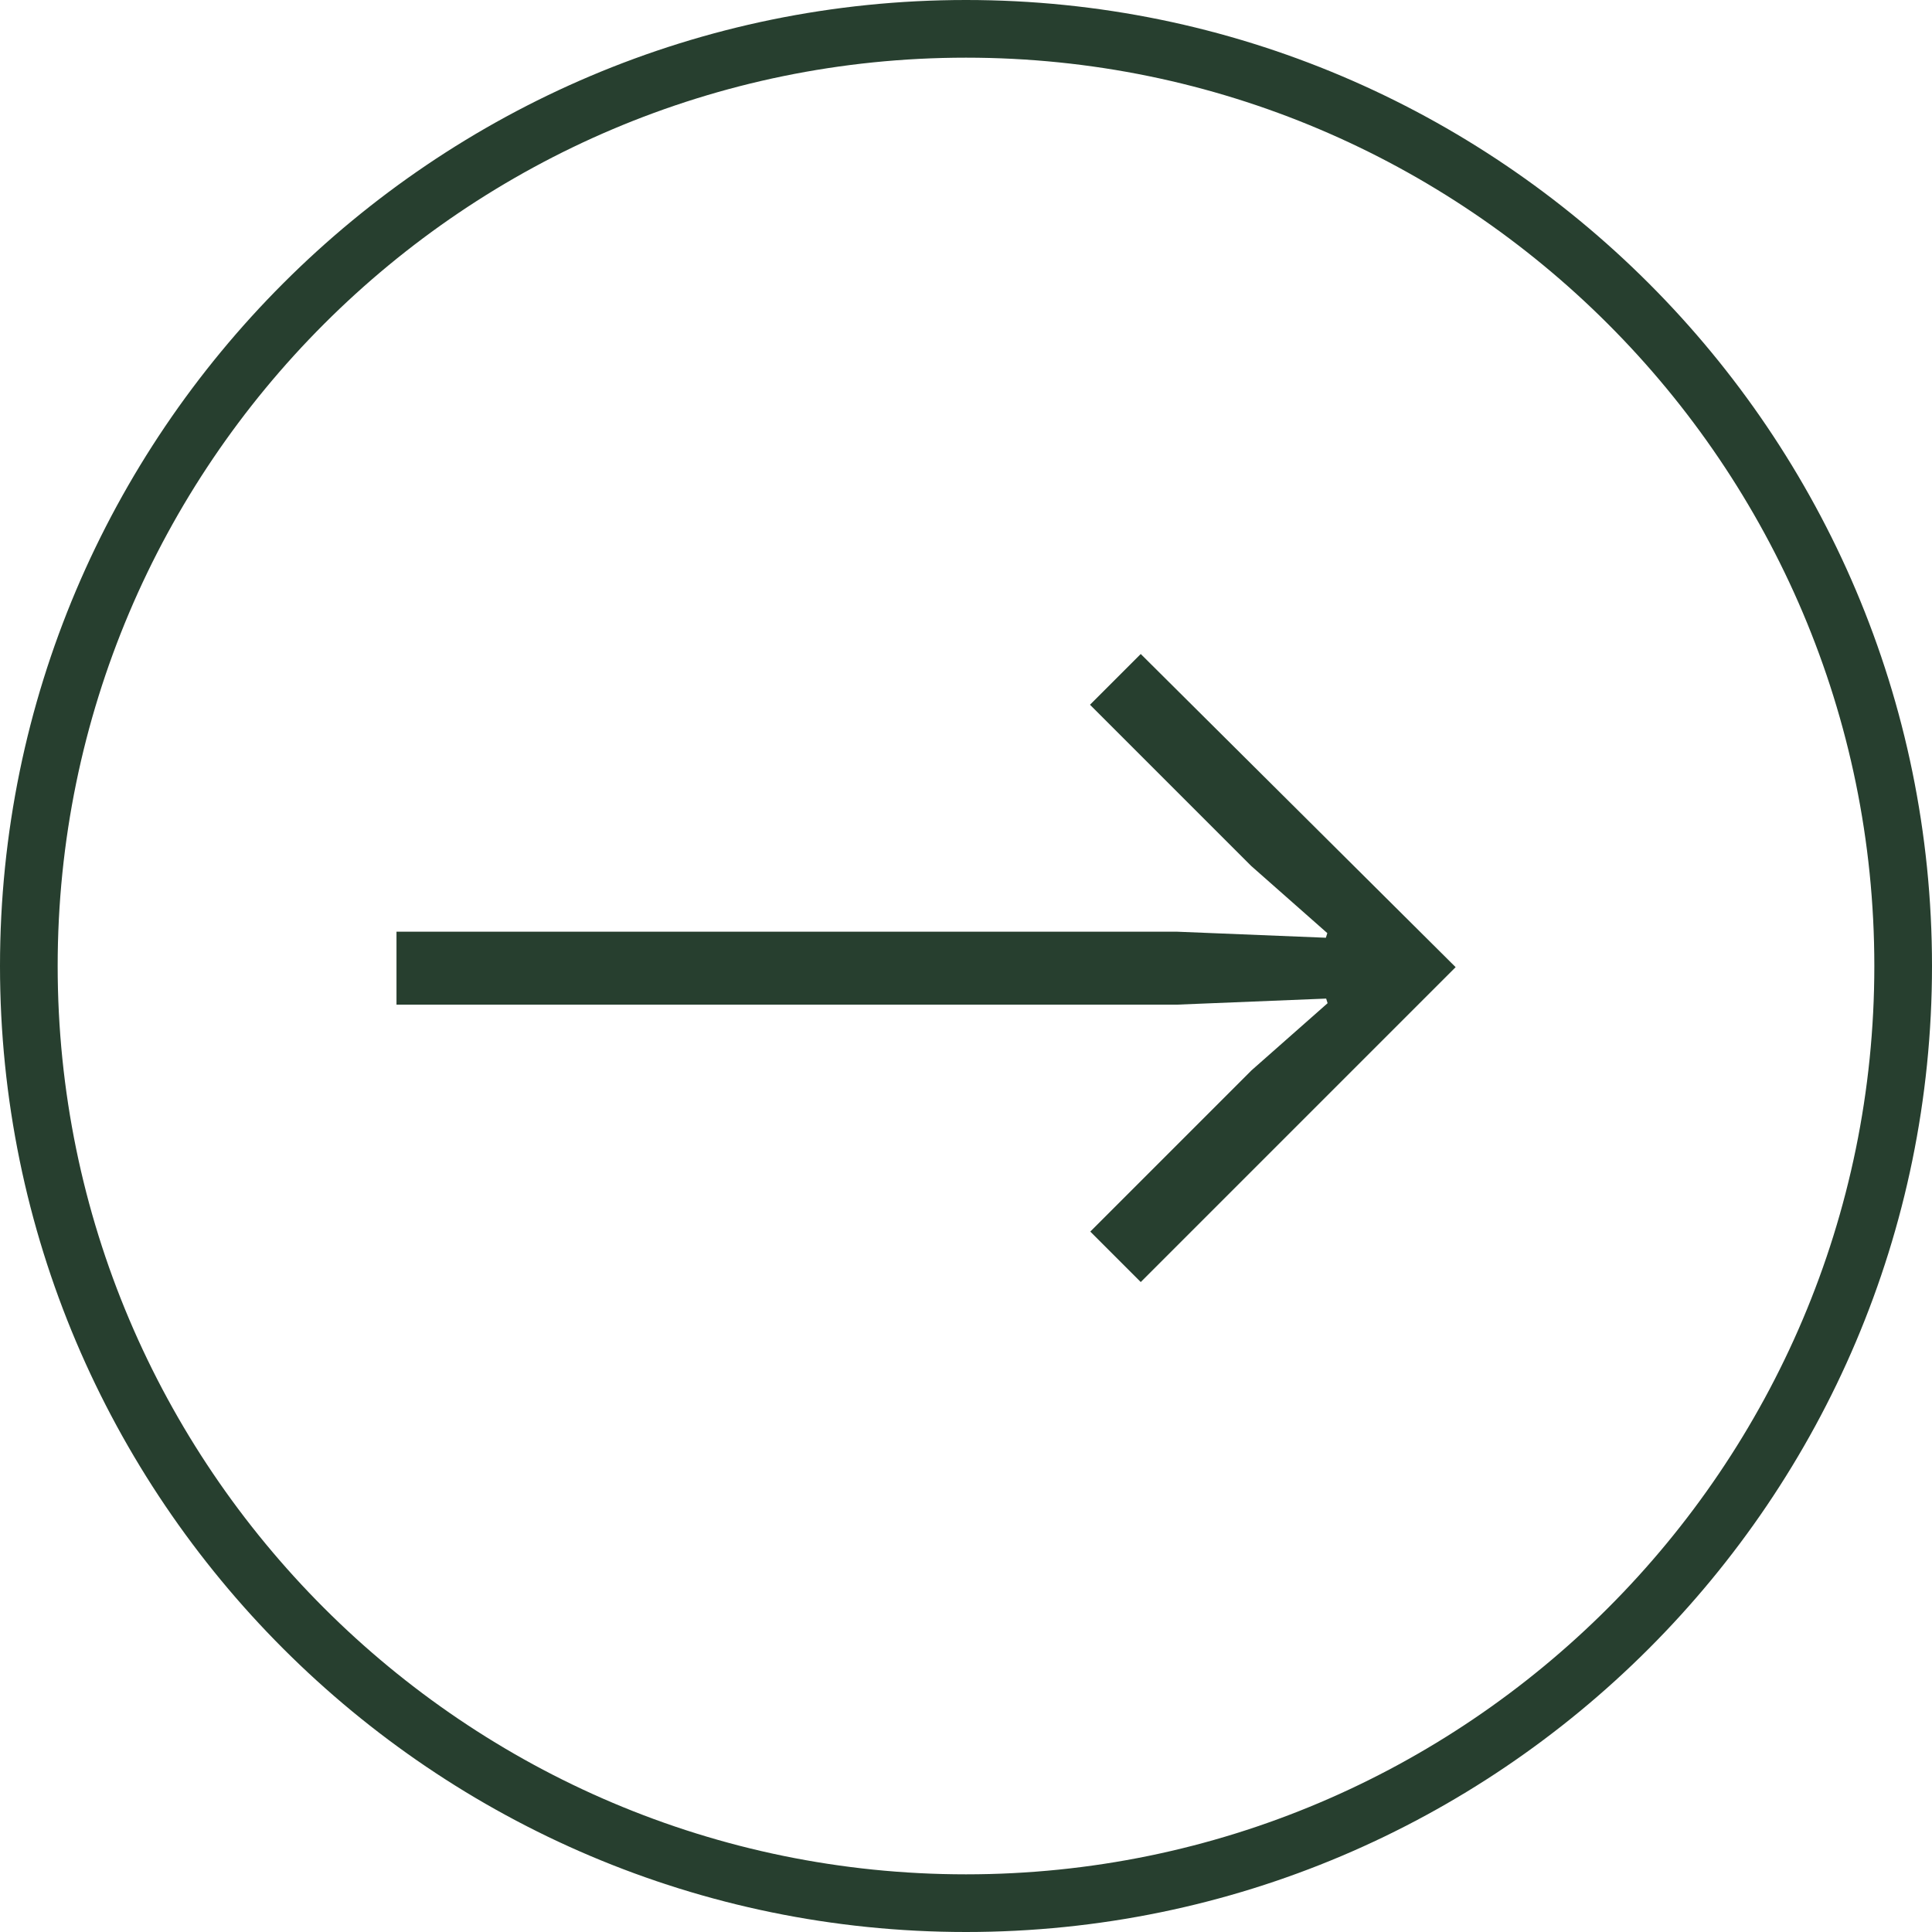
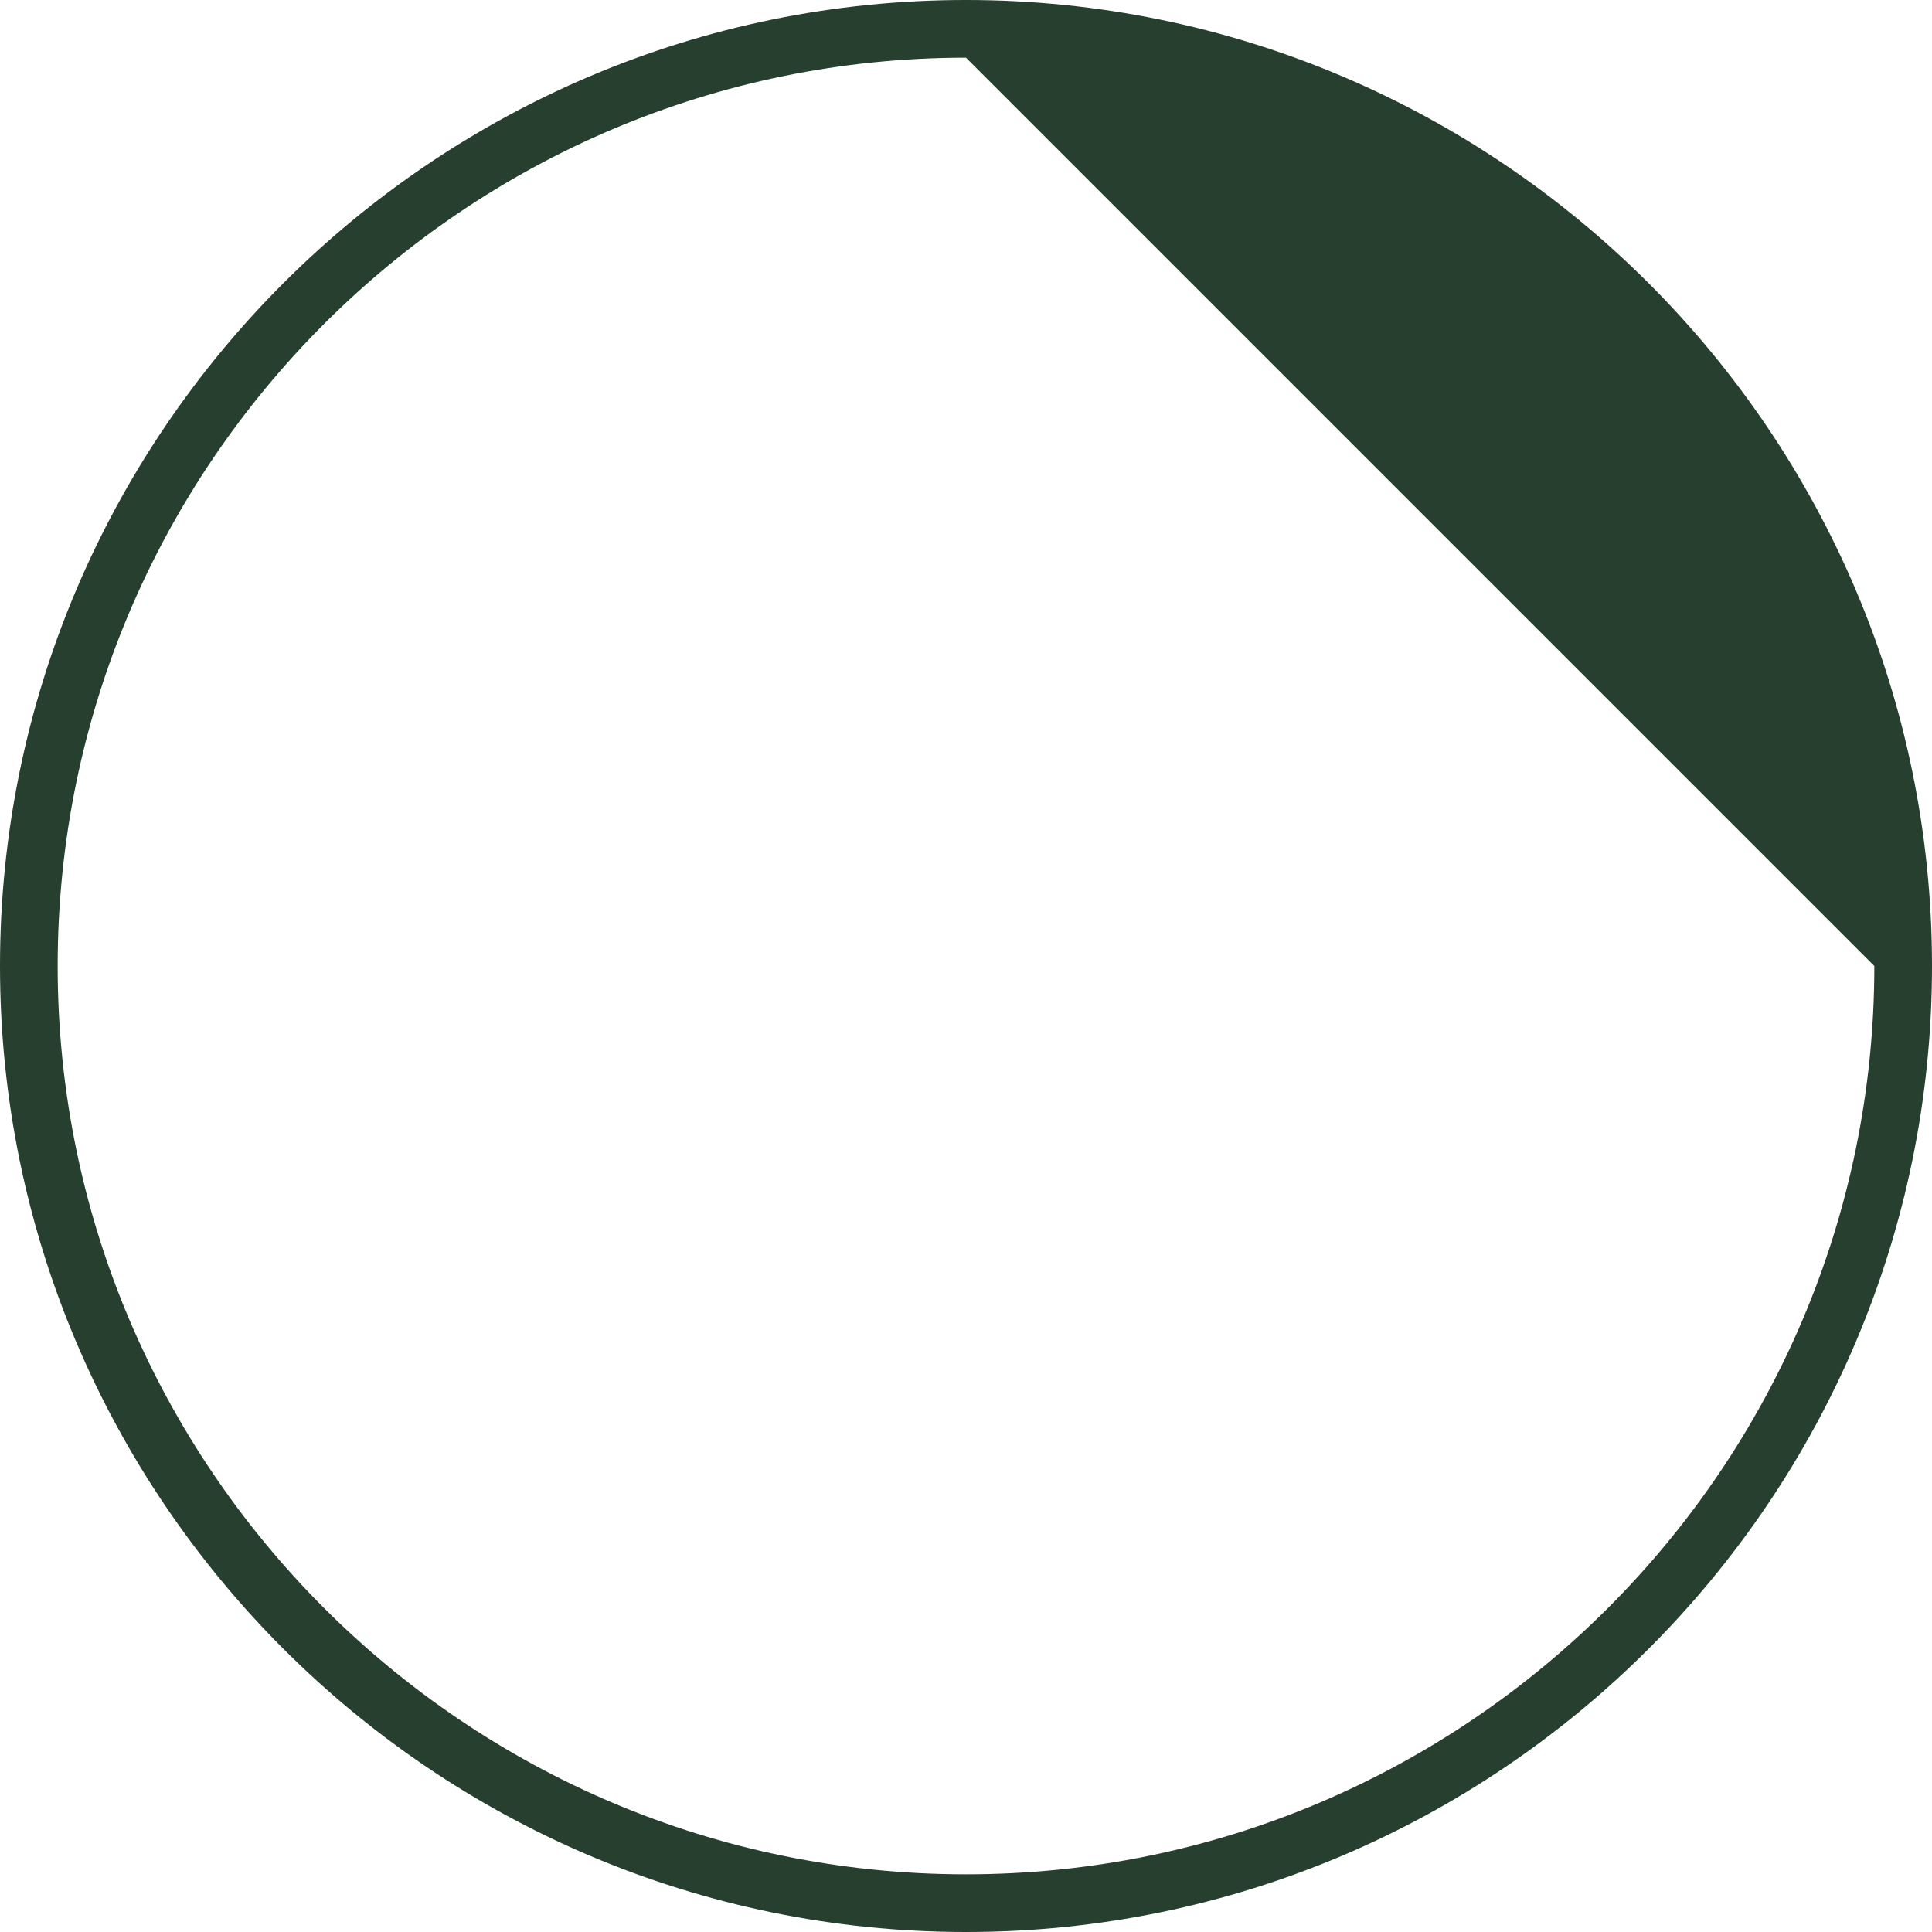
<svg xmlns="http://www.w3.org/2000/svg" id="Ebene_2" viewBox="0 0 67 67">
  <defs>
    <style>.cls-1{fill:#273f2f;stroke-width:0px;}</style>
  </defs>
  <g id="Grafik">
-     <path class="cls-1" d="M33.5,67C15.03,67,0,51.97,0,33.5S15.03,0,33.5,0s33.5,15.03,33.5,33.5-15.03,33.5-33.5,33.5ZM33.5,2C16.13,2,2,16.13,2,33.5s14.13,31.5,31.5,31.5,31.5-14.13,31.5-31.5S50.87,2,33.5,2Z" />
-     <path class="cls-1" d="M39.57,44.47l-1.76-1.76,5.59-5.59,2.64-2.33-.05-.16-5.17.21H13.75v-2.53h27.06l5.17.21.05-.16-2.64-2.33-5.59-5.59,1.76-1.76,10.92,10.86-10.92,10.92Z" />
+     <path class="cls-1" d="M33.5,67C15.03,67,0,51.97,0,33.5S15.03,0,33.5,0s33.5,15.03,33.5,33.5-15.03,33.5-33.5,33.5ZM33.5,2C16.13,2,2,16.13,2,33.5s14.13,31.5,31.5,31.5,31.5-14.13,31.5-31.5Z" />
  </g>
</svg>